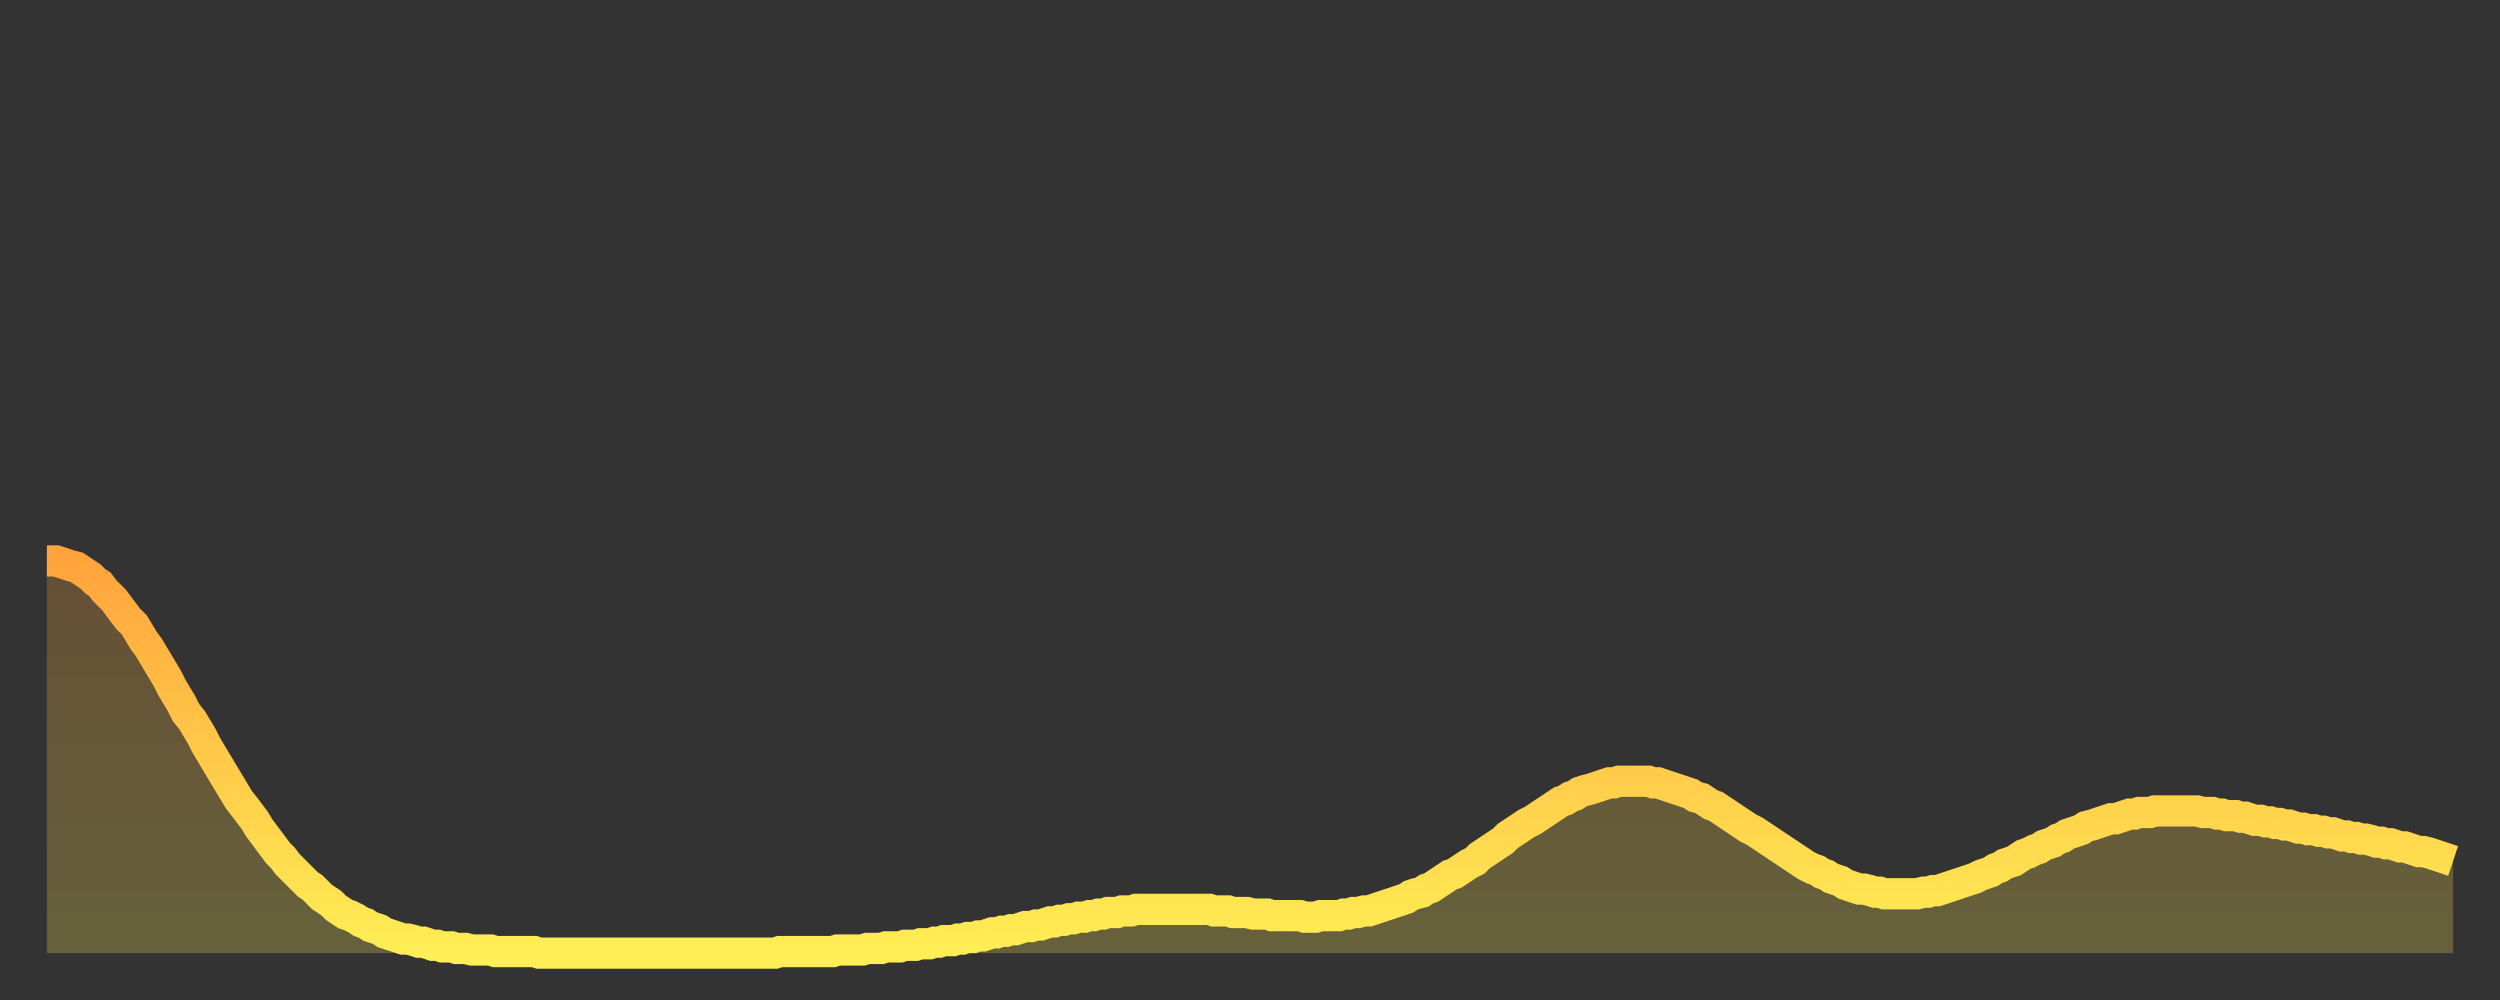
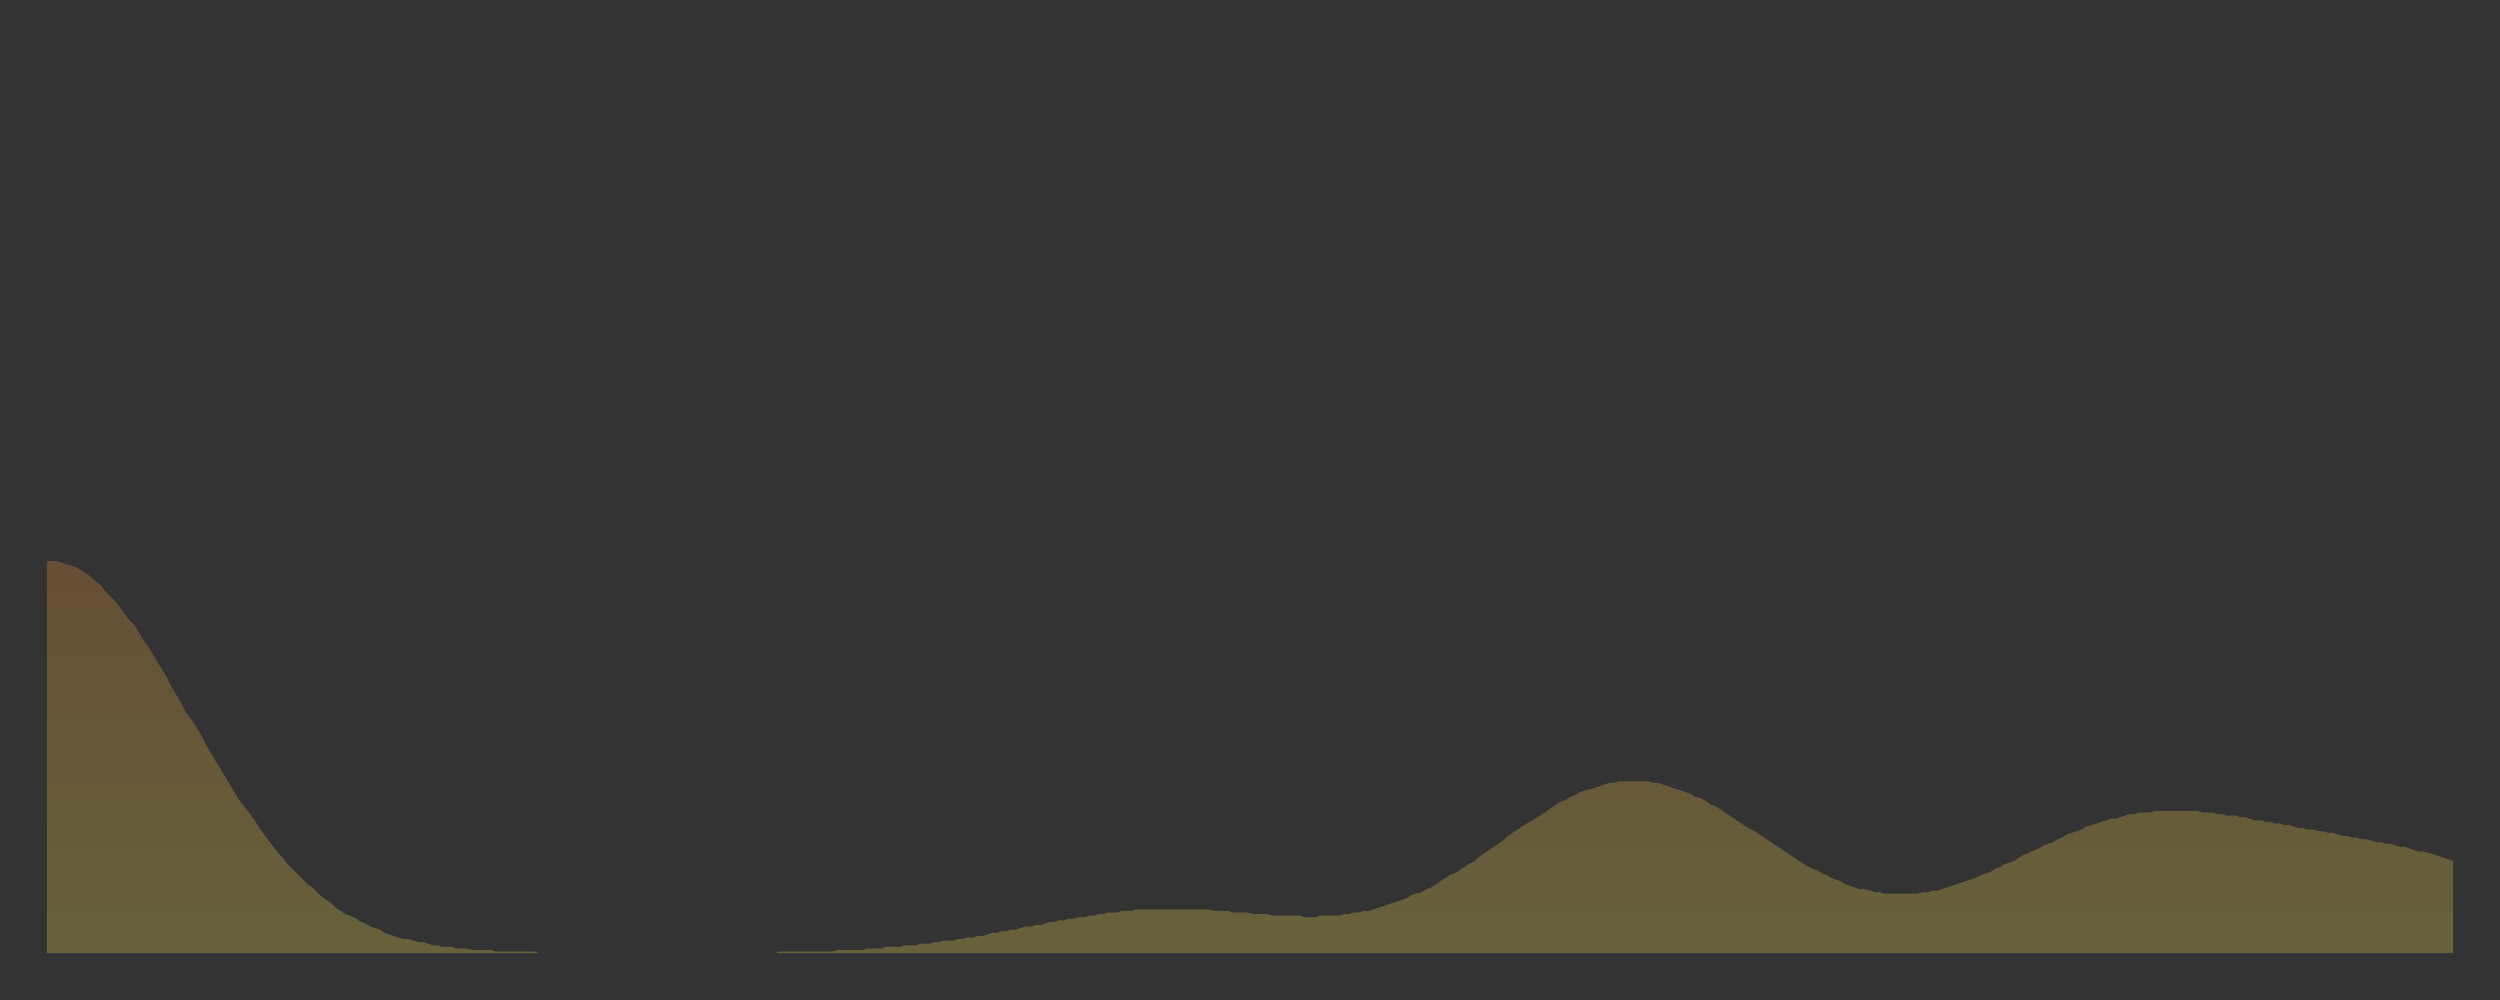
<svg xmlns="http://www.w3.org/2000/svg" baseProfile="full" height="64" version="1.1" width="160">
  <rect width="100%" height="100%" fill="#333333" stroke="none" />
  <defs>
    <linearGradient id="id1448628" x1="0" x2="0" y1="0" y2="1">
      <stop offset="0%" stop-color="#ffa43c" />
      <stop offset="50%" stop-color="#ffc949" />
      <stop offset="100%" stop-color="#ffee55" />
    </linearGradient>
  </defs>
  <g transform="translate(3,3)">
    <g>
-       <path d="M 0.0 32.9 0.3 32.9 0.6 32.9 0.9 33.0 1.2 33.1 1.5 33.2 1.9 33.3 2.2 33.5 2.5 33.7 2.8 33.9 3.1 34.2 3.4 34.4 3.7 34.8 4.0 35.1 4.3 35.4 4.6 35.8 4.9 36.2 5.2 36.6 5.6 37.0 5.9 37.5 6.2 38.0 6.5 38.4 6.8 38.9 7.1 39.4 7.4 39.9 7.7 40.4 8.0 41.0 8.3 41.5 8.6 42.0 8.9 42.6 9.3 43.1 9.6 43.6 9.9 44.1 10.2 44.7 10.5 45.2 10.8 45.7 11.1 46.2 11.4 46.7 11.7 47.2 12.0 47.7 12.3 48.2 12.7 48.7 13.0 49.1 13.3 49.5 13.6 50.0 13.9 50.4 14.2 50.8 14.5 51.2 14.8 51.6 15.1 51.9 15.4 52.3 15.7 52.6 16.0 52.9 16.4 53.3 16.7 53.6 17.0 53.8 17.3 54.1 17.6 54.4 17.9 54.6 18.2 54.8 18.5 55.1 18.8 55.3 19.1 55.5 19.4 55.6 19.8 55.8 20.1 56.0 20.4 56.1 20.7 56.3 21.0 56.4 21.3 56.5 21.6 56.7 21.9 56.8 22.2 56.9 22.5 57.0 22.8 57.1 23.1 57.1 23.5 57.2 23.8 57.3 24.1 57.3 24.4 57.4 24.7 57.5 25.0 57.5 25.3 57.6 25.6 57.6 25.9 57.6 26.2 57.7 26.5 57.7 26.8 57.7 27.2 57.8 27.5 57.8 27.8 57.8 28.1 57.8 28.4 57.8 28.7 57.9 29.0 57.9 29.3 57.9 29.6 57.9 29.9 57.9 30.2 57.9 30.6 57.9 30.9 57.9 31.2 57.9 31.5 58.0 31.8 58.0 32.1 58.0 32.4 58.0 32.7 58.0 33.0 58.0 33.3 58.0 33.6 58.0 33.9 58.0 34.3 58.0 34.6 58.0 34.9 58.0 35.2 58.0 35.5 58.0 35.8 58.0 36.1 58.0 36.4 58.0 36.7 58.0 37.0 58.0 37.3 58.0 37.7 58.0 38.0 58.0 38.3 58.0 38.6 58.0 38.9 58.0 39.2 58.0 39.5 58.0 39.8 58.0 40.1 58.0 40.4 58.0 40.7 58.0 41.0 58.0 41.4 58.0 41.7 58.0 42.0 58.0 42.3 58.0 42.6 58.0 42.9 58.0 43.2 58.0 43.5 58.0 43.8 58.0 44.1 58.0 44.4 58.0 44.7 58.0 45.1 58.0 45.4 58.0 45.7 58.0 46.0 58.0 46.3 58.0 46.6 58.0 46.9 57.9 47.2 57.9 47.5 57.9 47.8 57.9 48.1 57.9 48.5 57.9 48.8 57.9 49.1 57.9 49.4 57.9 49.7 57.9 50.0 57.9 50.3 57.9 50.6 57.8 50.9 57.8 51.2 57.8 51.5 57.8 51.8 57.8 52.2 57.8 52.5 57.7 52.8 57.7 53.1 57.7 53.4 57.7 53.7 57.6 54.0 57.6 54.3 57.6 54.6 57.6 54.9 57.5 55.2 57.5 55.6 57.5 55.9 57.4 56.2 57.4 56.5 57.4 56.8 57.3 57.1 57.3 57.4 57.2 57.7 57.2 58.0 57.2 58.3 57.1 58.6 57.1 58.9 57.0 59.3 57.0 59.6 56.9 59.9 56.9 60.2 56.8 60.5 56.7 60.8 56.7 61.1 56.6 61.4 56.6 61.7 56.5 62.0 56.5 62.3 56.4 62.6 56.3 63.0 56.3 63.3 56.2 63.6 56.2 63.9 56.1 64.2 56.0 64.5 56.0 64.8 55.9 65.1 55.9 65.4 55.8 65.7 55.8 66.0 55.7 66.4 55.7 66.7 55.6 67.0 55.6 67.3 55.5 67.6 55.5 67.9 55.4 68.2 55.4 68.5 55.4 68.8 55.3 69.1 55.3 69.4 55.3 69.7 55.2 70.1 55.2 70.4 55.2 70.7 55.2 71.0 55.2 71.3 55.2 71.6 55.2 71.9 55.2 72.2 55.2 72.5 55.2 72.8 55.2 73.1 55.2 73.5 55.2 73.8 55.2 74.1 55.2 74.4 55.2 74.7 55.3 75.0 55.3 75.3 55.3 75.6 55.3 75.9 55.4 76.2 55.4 76.5 55.4 76.8 55.4 77.2 55.5 77.5 55.5 77.8 55.5 78.1 55.5 78.4 55.6 78.7 55.6 79.0 55.6 79.3 55.6 79.6 55.6 79.9 55.6 80.2 55.6 80.5 55.7 80.9 55.7 81.2 55.7 81.5 55.6 81.8 55.6 82.1 55.6 82.4 55.6 82.7 55.6 83.0 55.5 83.3 55.5 83.6 55.4 83.9 55.4 84.3 55.3 84.6 55.3 84.9 55.2 85.2 55.1 85.5 55.0 85.8 54.9 86.1 54.8 86.4 54.7 86.7 54.6 87.0 54.5 87.3 54.3 87.6 54.2 88.0 54.1 88.3 53.9 88.6 53.8 88.9 53.6 89.2 53.4 89.5 53.2 89.8 53.0 90.1 52.9 90.4 52.7 90.7 52.5 91.0 52.3 91.4 52.1 91.7 51.8 92.0 51.6 92.3 51.4 92.6 51.2 92.9 51.0 93.2 50.8 93.5 50.5 93.8 50.3 94.1 50.1 94.4 49.9 94.7 49.7 95.1 49.5 95.4 49.3 95.7 49.1 96.0 48.9 96.3 48.7 96.6 48.5 96.9 48.3 97.2 48.2 97.5 48.0 97.8 47.9 98.1 47.7 98.4 47.6 98.8 47.5 99.1 47.4 99.4 47.3 99.7 47.2 100.0 47.1 100.3 47.1 100.6 47.0 100.9 47.0 101.2 47.0 101.5 47.0 101.8 47.0 102.2 47.0 102.5 47.0 102.8 47.1 103.1 47.1 103.4 47.2 103.7 47.3 104.0 47.4 104.3 47.5 104.6 47.6 104.9 47.7 105.2 47.8 105.5 48.0 105.9 48.1 106.2 48.3 106.5 48.5 106.8 48.6 107.1 48.8 107.4 49.0 107.7 49.2 108.0 49.4 108.3 49.6 108.6 49.8 108.9 50.0 109.3 50.2 109.6 50.4 109.9 50.6 110.2 50.8 110.5 51.0 110.8 51.2 111.1 51.4 111.4 51.6 111.7 51.8 112.0 52.0 112.3 52.2 112.6 52.4 113.0 52.6 113.3 52.7 113.6 52.9 113.9 53.0 114.2 53.2 114.5 53.3 114.8 53.4 115.1 53.6 115.4 53.7 115.7 53.8 116.0 53.9 116.3 53.9 116.7 54.0 117.0 54.1 117.3 54.1 117.6 54.2 117.9 54.2 118.2 54.2 118.5 54.2 118.8 54.2 119.1 54.2 119.4 54.2 119.7 54.2 120.1 54.1 120.4 54.1 120.7 54.0 121.0 54.0 121.3 53.9 121.6 53.8 121.9 53.7 122.2 53.6 122.5 53.5 122.8 53.4 123.1 53.3 123.4 53.2 123.8 53.0 124.1 52.9 124.4 52.8 124.7 52.6 125.0 52.5 125.3 52.3 125.6 52.2 125.9 52.1 126.2 51.9 126.5 51.7 126.8 51.6 127.2 51.4 127.5 51.3 127.8 51.1 128.1 51.0 128.4 50.9 128.7 50.7 129.0 50.6 129.3 50.4 129.6 50.3 129.9 50.2 130.2 50.1 130.5 49.9 130.9 49.8 131.2 49.7 131.5 49.6 131.8 49.5 132.1 49.4 132.4 49.4 132.7 49.3 133.0 49.2 133.3 49.1 133.6 49.1 133.9 49.0 134.2 49.0 134.6 49.0 134.9 48.9 135.2 48.9 135.5 48.9 135.8 48.9 136.1 48.9 136.4 48.9 136.7 48.9 137.0 48.9 137.3 48.9 137.6 48.9 138.0 49.0 138.3 49.0 138.6 49.0 138.9 49.1 139.2 49.1 139.5 49.2 139.8 49.2 140.1 49.2 140.4 49.3 140.7 49.3 141.0 49.4 141.3 49.5 141.7 49.5 142.0 49.6 142.3 49.6 142.6 49.7 142.9 49.7 143.2 49.8 143.5 49.8 143.8 49.9 144.1 50.0 144.4 50.0 144.7 50.1 145.1 50.1 145.4 50.2 145.7 50.2 146.0 50.3 146.3 50.3 146.6 50.4 146.9 50.5 147.2 50.5 147.5 50.6 147.8 50.6 148.1 50.7 148.4 50.7 148.8 50.8 149.1 50.9 149.4 50.9 149.7 51.0 150.0 51.0 150.3 51.1 150.6 51.2 150.9 51.2 151.2 51.3 151.5 51.4 151.8 51.5 152.1 51.5 152.5 51.6 152.8 51.7 153.1 51.8 153.4 51.9 153.7 52.0 154.0 52.1" fill="none" id="graph-curve" opacity="1" stroke="url(#id1448628)" stroke-width="2" />
      <path d="M 0 58 L 0.0 32.9 0.3 32.9 0.6 32.9 0.9 33.0 1.2 33.1 1.5 33.2 1.9 33.3 2.2 33.5 2.5 33.7 2.8 33.9 3.1 34.2 3.4 34.4 3.7 34.8 4.0 35.1 4.3 35.4 4.6 35.8 4.9 36.2 5.2 36.6 5.6 37.0 5.9 37.5 6.2 38.0 6.5 38.4 6.8 38.9 7.1 39.4 7.4 39.9 7.7 40.4 8.0 41.0 8.3 41.5 8.6 42.0 8.9 42.6 9.3 43.1 9.6 43.6 9.9 44.1 10.2 44.7 10.5 45.2 10.8 45.7 11.1 46.2 11.4 46.7 11.7 47.2 12.0 47.7 12.3 48.2 12.7 48.7 13.0 49.1 13.3 49.5 13.6 50.0 13.9 50.4 14.2 50.8 14.5 51.2 14.8 51.6 15.1 51.9 15.4 52.3 15.7 52.6 16.0 52.9 16.4 53.3 16.7 53.6 17.0 53.8 17.3 54.1 17.6 54.4 17.9 54.6 18.2 54.8 18.5 55.1 18.8 55.3 19.1 55.5 19.4 55.6 19.8 55.8 20.1 56.0 20.4 56.1 20.7 56.3 21.0 56.4 21.3 56.5 21.6 56.7 21.9 56.8 22.2 56.9 22.5 57.0 22.8 57.1 23.1 57.1 23.5 57.2 23.8 57.3 24.1 57.3 24.4 57.4 24.7 57.5 25.0 57.5 25.3 57.6 25.6 57.6 25.9 57.6 26.2 57.7 26.5 57.7 26.8 57.7 27.2 57.8 27.5 57.8 27.8 57.8 28.1 57.8 28.4 57.8 28.7 57.9 29.0 57.9 29.3 57.9 29.6 57.9 29.9 57.9 30.2 57.9 30.6 57.9 30.9 57.9 31.2 57.9 31.5 58.0 31.8 58.0 32.1 58.0 32.4 58.0 32.7 58.0 33.0 58.0 33.3 58.0 33.6 58.0 33.9 58.0 34.3 58.0 34.6 58.0 34.9 58.0 35.2 58.0 35.5 58.0 35.8 58.0 36.1 58.0 36.4 58.0 36.7 58.0 37.0 58.0 37.3 58.0 37.7 58.0 38.0 58.0 38.3 58.0 38.6 58.0 38.9 58.0 39.2 58.0 39.5 58.0 39.8 58.0 40.1 58.0 40.4 58.0 40.7 58.0 41.0 58.0 41.4 58.0 41.7 58.0 42.0 58.0 42.3 58.0 42.6 58.0 42.9 58.0 43.2 58.0 43.5 58.0 43.8 58.0 44.1 58.0 44.4 58.0 44.7 58.0 45.1 58.0 45.4 58.0 45.7 58.0 46.0 58.0 46.3 58.0 46.6 58.0 46.9 57.9 47.2 57.9 47.5 57.9 47.8 57.9 48.1 57.9 48.5 57.9 48.8 57.9 49.1 57.9 49.4 57.9 49.7 57.9 50.0 57.9 50.3 57.9 50.6 57.8 50.9 57.8 51.2 57.8 51.5 57.8 51.8 57.8 52.2 57.8 52.5 57.7 52.8 57.7 53.1 57.7 53.4 57.7 53.7 57.6 54.0 57.6 54.3 57.6 54.6 57.6 54.9 57.5 55.2 57.5 55.6 57.5 55.9 57.4 56.2 57.4 56.5 57.4 56.8 57.3 57.1 57.3 57.4 57.2 57.7 57.2 58.0 57.2 58.3 57.1 58.6 57.1 58.9 57.0 59.3 57.0 59.6 56.9 59.9 56.9 60.2 56.8 60.5 56.7 60.8 56.7 61.1 56.6 61.4 56.6 61.7 56.5 62.0 56.5 62.3 56.4 62.6 56.3 63.0 56.3 63.3 56.2 63.6 56.2 63.9 56.1 64.2 56.0 64.5 56.0 64.8 55.9 65.1 55.9 65.4 55.8 65.7 55.8 66.0 55.7 66.4 55.7 66.7 55.6 67.0 55.6 67.3 55.5 67.6 55.5 67.9 55.4 68.2 55.4 68.5 55.4 68.8 55.3 69.1 55.3 69.4 55.3 69.7 55.2 70.1 55.2 70.4 55.2 70.7 55.2 71.0 55.2 71.3 55.2 71.6 55.2 71.9 55.2 72.2 55.2 72.5 55.2 72.8 55.2 73.1 55.2 73.5 55.2 73.8 55.2 74.1 55.2 74.4 55.2 74.7 55.3 75.0 55.3 75.3 55.3 75.6 55.3 75.9 55.4 76.2 55.4 76.5 55.4 76.8 55.4 77.2 55.5 77.5 55.5 77.8 55.5 78.1 55.5 78.4 55.6 78.7 55.6 79.0 55.6 79.3 55.6 79.6 55.6 79.9 55.6 80.2 55.6 80.5 55.7 80.9 55.7 81.2 55.7 81.5 55.6 81.8 55.6 82.1 55.6 82.4 55.6 82.7 55.6 83.0 55.5 83.3 55.5 83.6 55.4 83.9 55.4 84.3 55.3 84.6 55.3 84.9 55.2 85.2 55.1 85.5 55.0 85.8 54.9 86.1 54.8 86.4 54.7 86.7 54.6 87.0 54.5 87.3 54.3 87.6 54.2 88.0 54.1 88.3 53.9 88.6 53.8 88.9 53.6 89.2 53.4 89.5 53.2 89.8 53.0 90.1 52.9 90.4 52.7 90.7 52.5 91.0 52.3 91.4 52.1 91.7 51.8 92.0 51.6 92.3 51.4 92.6 51.2 92.9 51.0 93.2 50.8 93.5 50.5 93.8 50.3 94.1 50.1 94.4 49.9 94.7 49.7 95.1 49.5 95.4 49.3 95.7 49.1 96.0 48.9 96.3 48.7 96.6 48.5 96.9 48.3 97.2 48.2 97.5 48.0 97.8 47.9 98.1 47.7 98.4 47.6 98.8 47.5 99.1 47.4 99.4 47.3 99.7 47.2 100.0 47.1 100.3 47.1 100.6 47.0 100.9 47.0 101.2 47.0 101.5 47.0 101.8 47.0 102.2 47.0 102.5 47.0 102.8 47.1 103.1 47.1 103.4 47.2 103.7 47.3 104.0 47.4 104.3 47.5 104.6 47.6 104.9 47.7 105.2 47.8 105.5 48.0 105.9 48.1 106.2 48.3 106.5 48.5 106.8 48.6 107.1 48.8 107.4 49.0 107.7 49.2 108.0 49.4 108.3 49.6 108.6 49.8 108.9 50.0 109.3 50.2 109.6 50.4 109.9 50.6 110.2 50.8 110.5 51.0 110.8 51.2 111.1 51.4 111.4 51.6 111.7 51.8 112.0 52.0 112.3 52.2 112.6 52.4 113.0 52.6 113.3 52.7 113.6 52.9 113.9 53.0 114.2 53.2 114.5 53.3 114.8 53.4 115.1 53.6 115.4 53.7 115.7 53.8 116.0 53.9 116.3 53.9 116.7 54.0 117.0 54.1 117.3 54.1 117.6 54.2 117.9 54.2 118.2 54.2 118.5 54.2 118.8 54.2 119.1 54.2 119.4 54.2 119.7 54.2 120.1 54.1 120.4 54.1 120.7 54.0 121.0 54.0 121.3 53.9 121.6 53.8 121.9 53.7 122.2 53.6 122.5 53.5 122.8 53.4 123.1 53.3 123.4 53.2 123.8 53.0 124.1 52.9 124.4 52.8 124.7 52.6 125.0 52.5 125.3 52.3 125.6 52.2 125.9 52.1 126.2 51.9 126.5 51.7 126.8 51.6 127.2 51.4 127.5 51.3 127.8 51.1 128.1 51.0 128.4 50.9 128.7 50.7 129.0 50.6 129.3 50.4 129.6 50.3 129.9 50.2 130.2 50.1 130.5 49.9 130.9 49.8 131.2 49.7 131.5 49.6 131.8 49.5 132.1 49.4 132.4 49.4 132.7 49.3 133.0 49.2 133.3 49.1 133.6 49.1 133.9 49.0 134.2 49.0 134.6 49.0 134.9 48.9 135.2 48.9 135.5 48.9 135.8 48.9 136.1 48.9 136.4 48.9 136.7 48.9 137.0 48.9 137.3 48.9 137.6 48.9 138.0 49.0 138.3 49.0 138.6 49.0 138.9 49.1 139.2 49.1 139.5 49.2 139.8 49.2 140.1 49.2 140.4 49.3 140.7 49.3 141.0 49.4 141.3 49.5 141.7 49.5 142.0 49.6 142.3 49.6 142.6 49.7 142.9 49.7 143.2 49.8 143.5 49.8 143.8 49.9 144.1 50.0 144.4 50.0 144.7 50.1 145.1 50.1 145.4 50.2 145.7 50.2 146.0 50.3 146.3 50.3 146.6 50.4 146.9 50.5 147.2 50.5 147.5 50.6 147.8 50.6 148.1 50.7 148.4 50.7 148.8 50.8 149.1 50.9 149.4 50.9 149.7 51.0 150.0 51.0 150.3 51.1 150.6 51.2 150.9 51.2 151.2 51.3 151.5 51.4 151.8 51.5 152.1 51.5 152.5 51.6 152.8 51.7 153.1 51.8 153.4 51.9 153.7 52.0 154.0 52.1 154 58" fill="url(#id1448628)" fill-opacity=".25" id="graph-shadow" />
    </g>
  </g>
</svg>